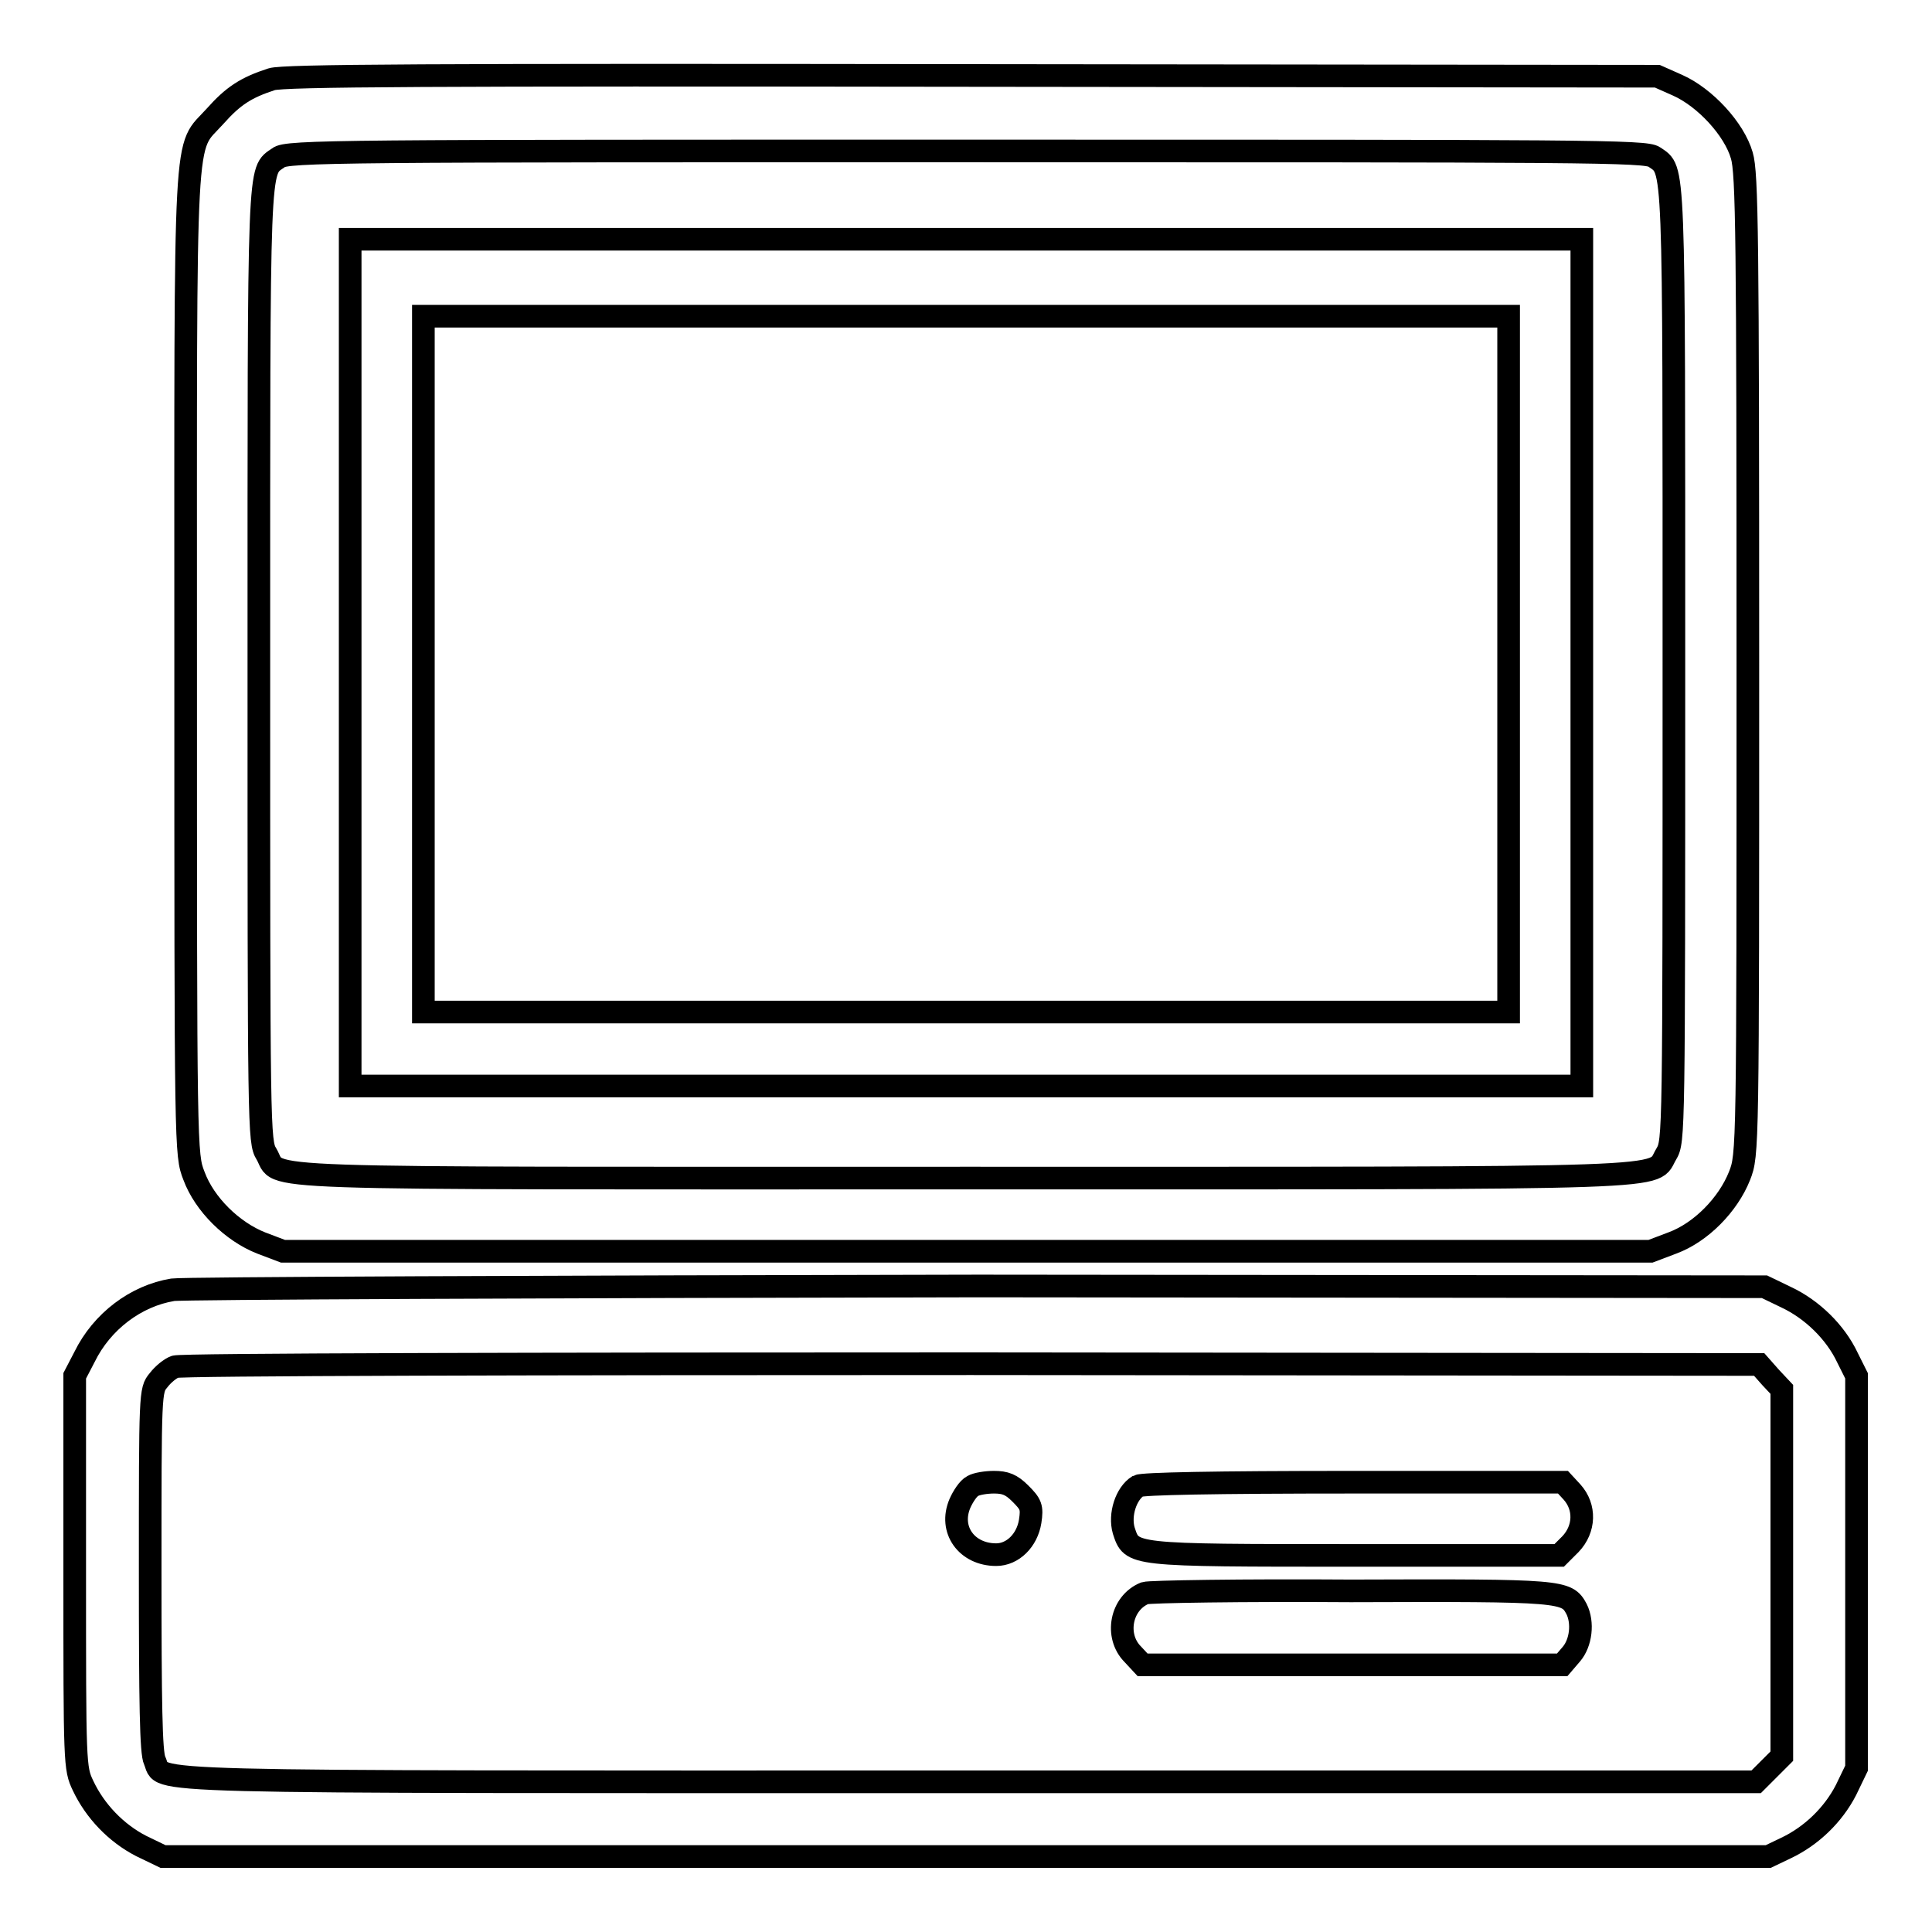
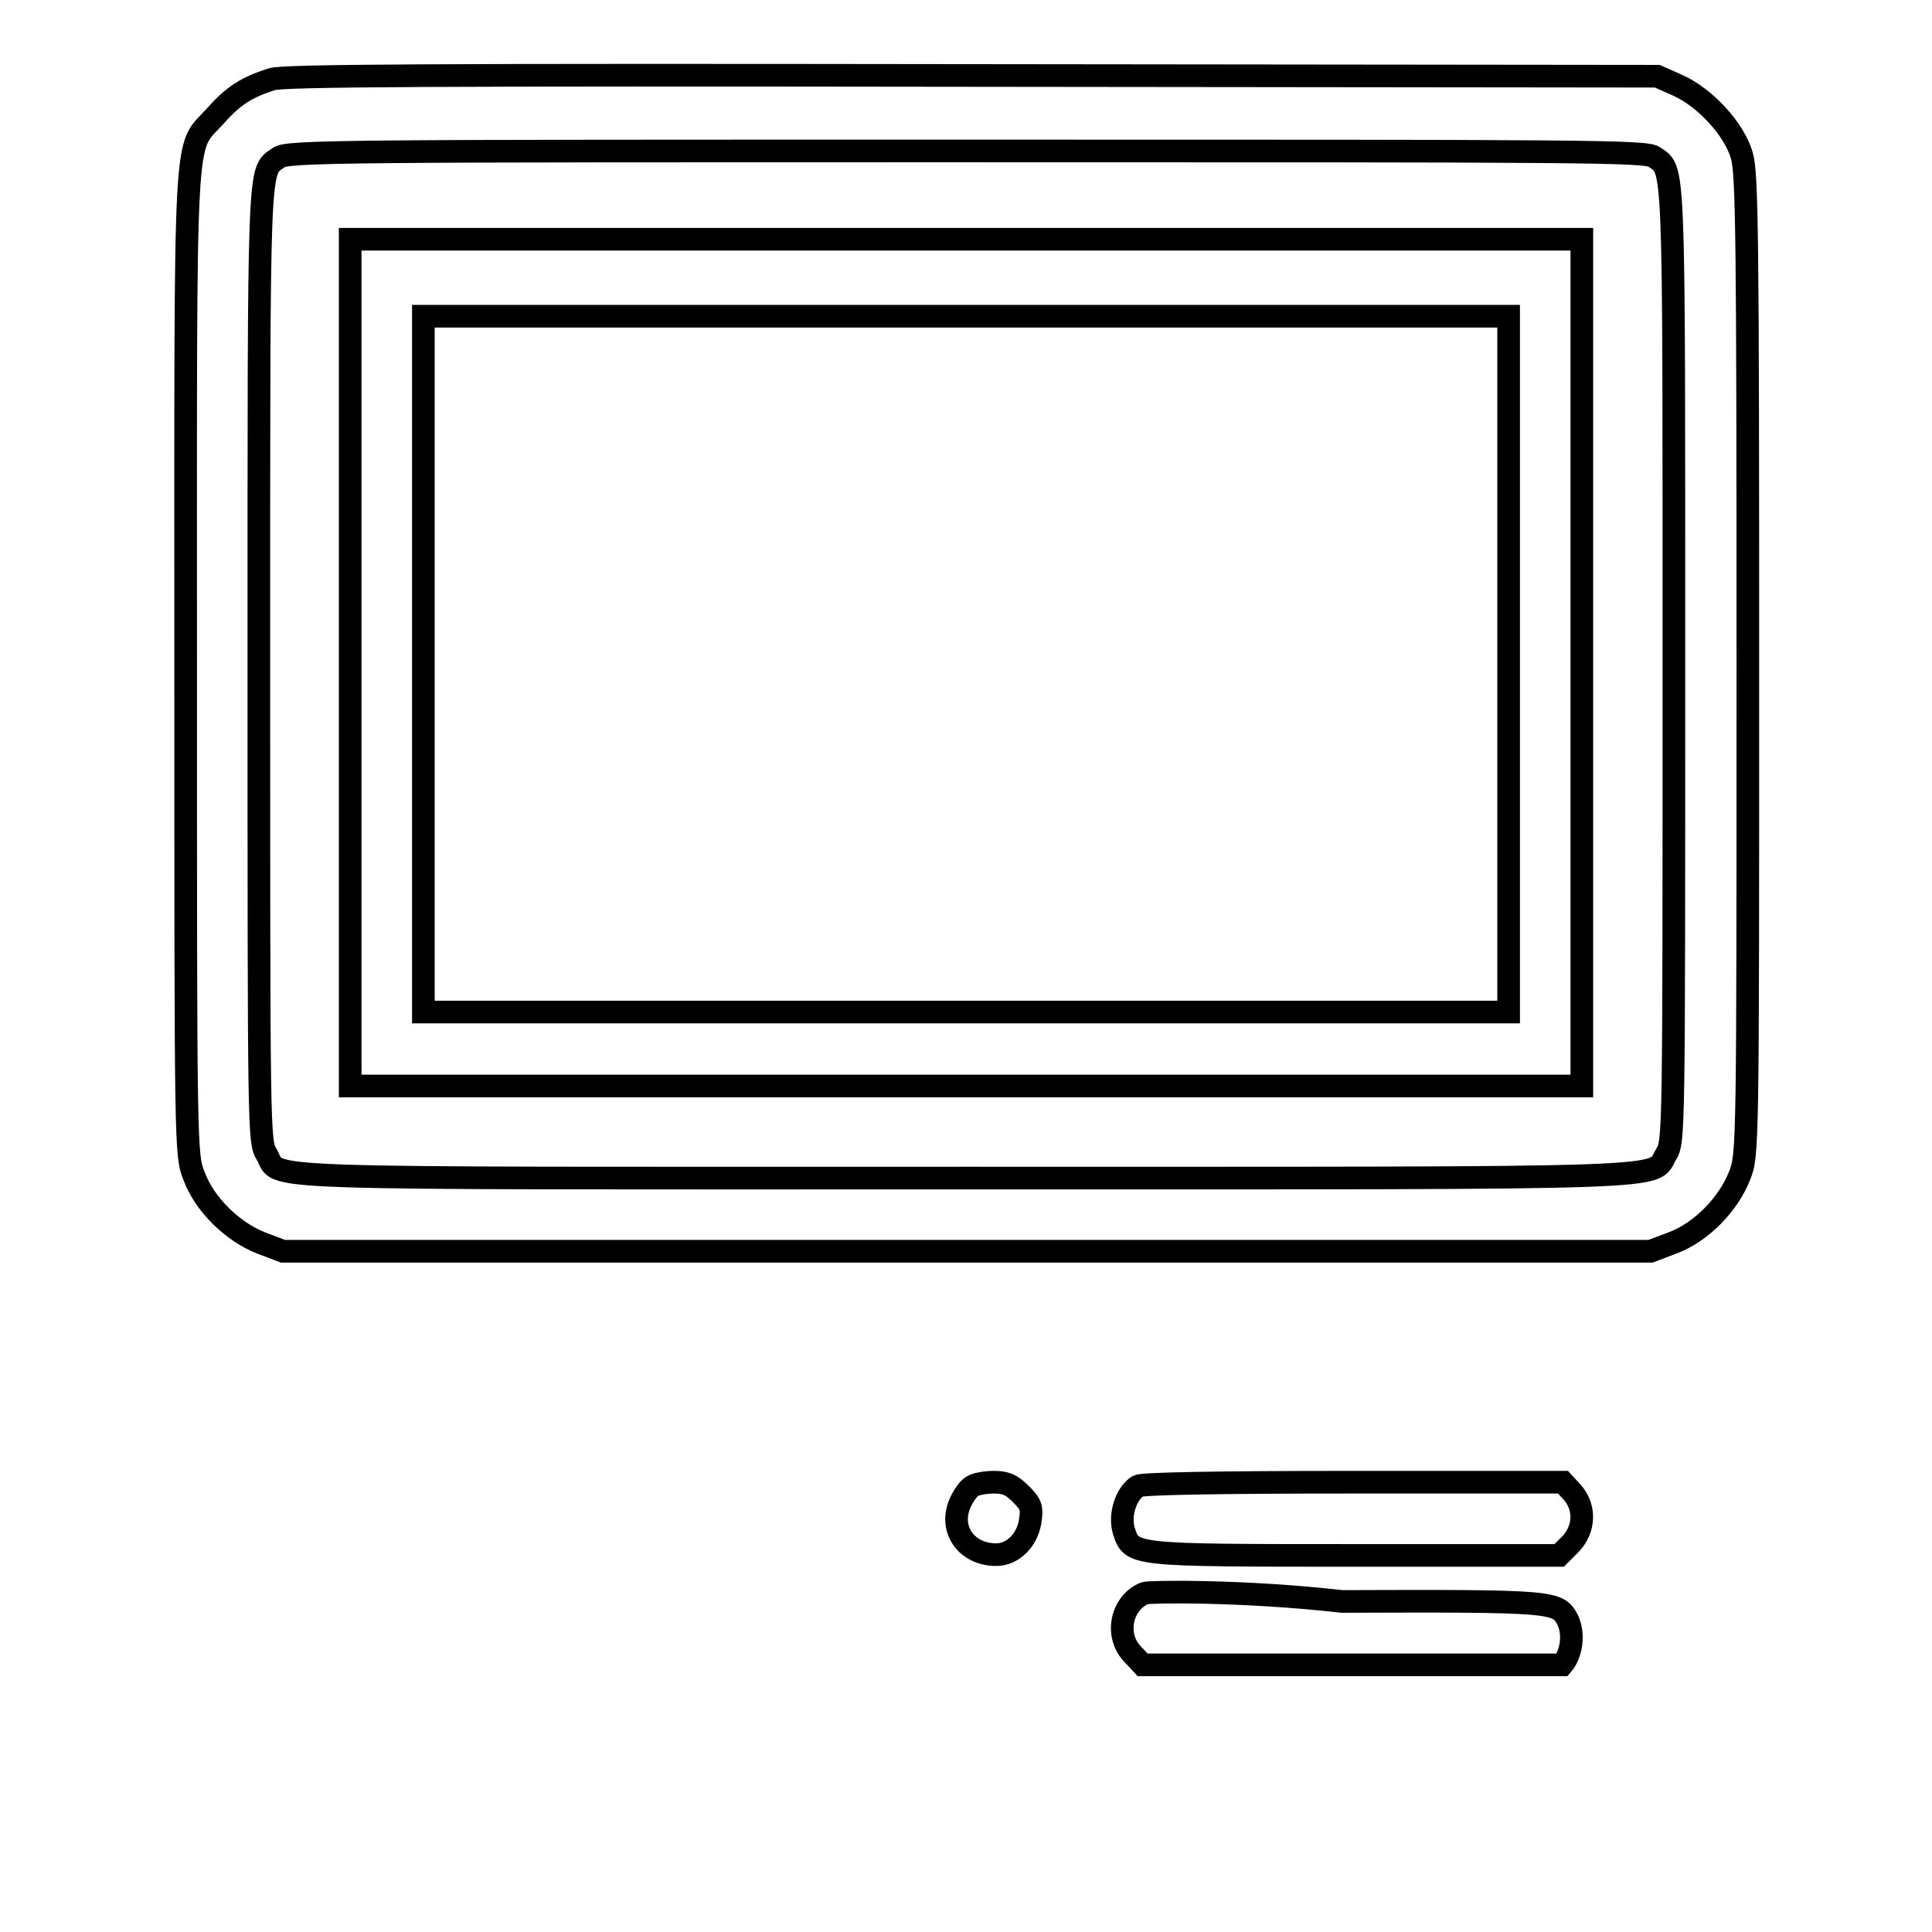
<svg xmlns="http://www.w3.org/2000/svg" version="1.1" x="0px" y="0px" viewBox="0 0 256 256" enable-background="new 0 0 256 256" xml:space="preserve">
  <g>
    <g>
      <g>
        <path stroke-width="3" fill-opacity="0" stroke="#000000" d="M36,10.5c-3.4,1.1-5.1,2.2-7.5,4.9c-4.2,4.7-3.9-0.8-3.9,72.4c0,64.8,0,65.2,1.1,68c1.4,3.8,5.1,7.4,8.9,8.9l2.9,1.1H128h90.7l2.9-1.1c3.8-1.4,7.4-5.1,8.9-8.9c1.1-2.8,1.1-3.2,1.1-67.7c0-56.6-0.1-65.2-0.8-67.5c-1-3.5-4.9-7.7-8.5-9.3l-2.7-1.2L128.8,10C56.6,9.9,37.6,10,36,10.5z M219.2,20.8c2.7,1.9,2.6-0.7,2.6,67.3c0,62.4,0,63.1-1,64.8c-2.1,3.4,4.3,3.2-93,3.2c-97.8,0-90.4,0.3-92.5-3.2c-1-1.6-1-3.1-1-64.7c0-68-0.1-65.4,2.6-67.3C37.9,20,45.6,20,128,20C210.4,20,218.1,20,219.2,20.8z" />
        <path stroke-width="3" fill-opacity="0" stroke="#000000" d="M46.4,87.8v56.1H128h81.6V87.8V31.7H128H46.4V87.8z M199.9,88v46.1H128H56.1V88V41.9H128h71.9V88z" />
-         <path stroke-width="3" fill-opacity="0" stroke="#000000" d="M22.9,170.9c-4.9,0.8-9.4,4.2-11.7,8.9l-1.3,2.5v26c0,25.5,0,26,1.1,28.3c1.6,3.4,4.4,6.3,7.7,8l2.9,1.4H128h106.3l2.3-1.1c3.4-1.6,6.3-4.4,8-7.7l1.4-2.9v-26v-26l-1.2-2.4c-1.6-3.4-4.7-6.4-8.1-8l-2.9-1.4l-104.2-0.1C72.2,170.5,24.2,170.7,22.9,170.9z M234.6,182.5l1.5,1.6v24.3v24.3l-1.7,1.7l-1.7,1.7H128.3c-113.5,0-106.4,0.2-107.8-2.8c-0.5-1-0.6-7.7-0.6-25.2c0-23.6,0-23.9,1.1-25.2c0.6-0.8,1.6-1.6,2.2-1.8c0.6-0.3,48.1-0.4,105.5-0.4l104.4,0.1L234.6,182.5z" />
        <path stroke-width="3" fill-opacity="0" stroke="#000000" d="M128.9,196.9c-0.6,0.3-1.3,1.4-1.7,2.3c-1.5,3.5,0.9,6.8,4.8,6.8c2.2,0,4.1-1.9,4.5-4.4c0.3-1.9,0.1-2.3-1.3-3.7c-1.2-1.2-2-1.5-3.5-1.5C130.7,196.4,129.4,196.6,128.9,196.9z" />
        <path stroke-width="3" fill-opacity="0" stroke="#000000" d="M150.8,196.9c-1.6,1-2.5,3.8-1.9,5.9c1.1,3.3,0.6,3.3,30.6,3.3h27.1l1.5-1.5c1.9-2,2-4.9,0.2-6.9l-1.2-1.3h-27.7C160.6,196.4,151.4,196.6,150.8,196.9z" />
-         <path stroke-width="3" fill-opacity="0" stroke="#000000" d="M151.7,211.1c-3.2,1.3-4,5.7-1.6,8.1l1.3,1.4h27.8h27.8l1.2-1.4c1.3-1.5,1.6-4.2,0.7-6c-1.3-2.4-1.7-2.5-29.9-2.4C164.6,210.7,152.3,210.9,151.7,211.1z" />
+         <path stroke-width="3" fill-opacity="0" stroke="#000000" d="M151.7,211.1c-3.2,1.3-4,5.7-1.6,8.1l1.3,1.4h27.8h27.8c1.3-1.5,1.6-4.2,0.7-6c-1.3-2.4-1.7-2.5-29.9-2.4C164.6,210.7,152.3,210.9,151.7,211.1z" />
      </g>
    </g>
  </g>
</svg>